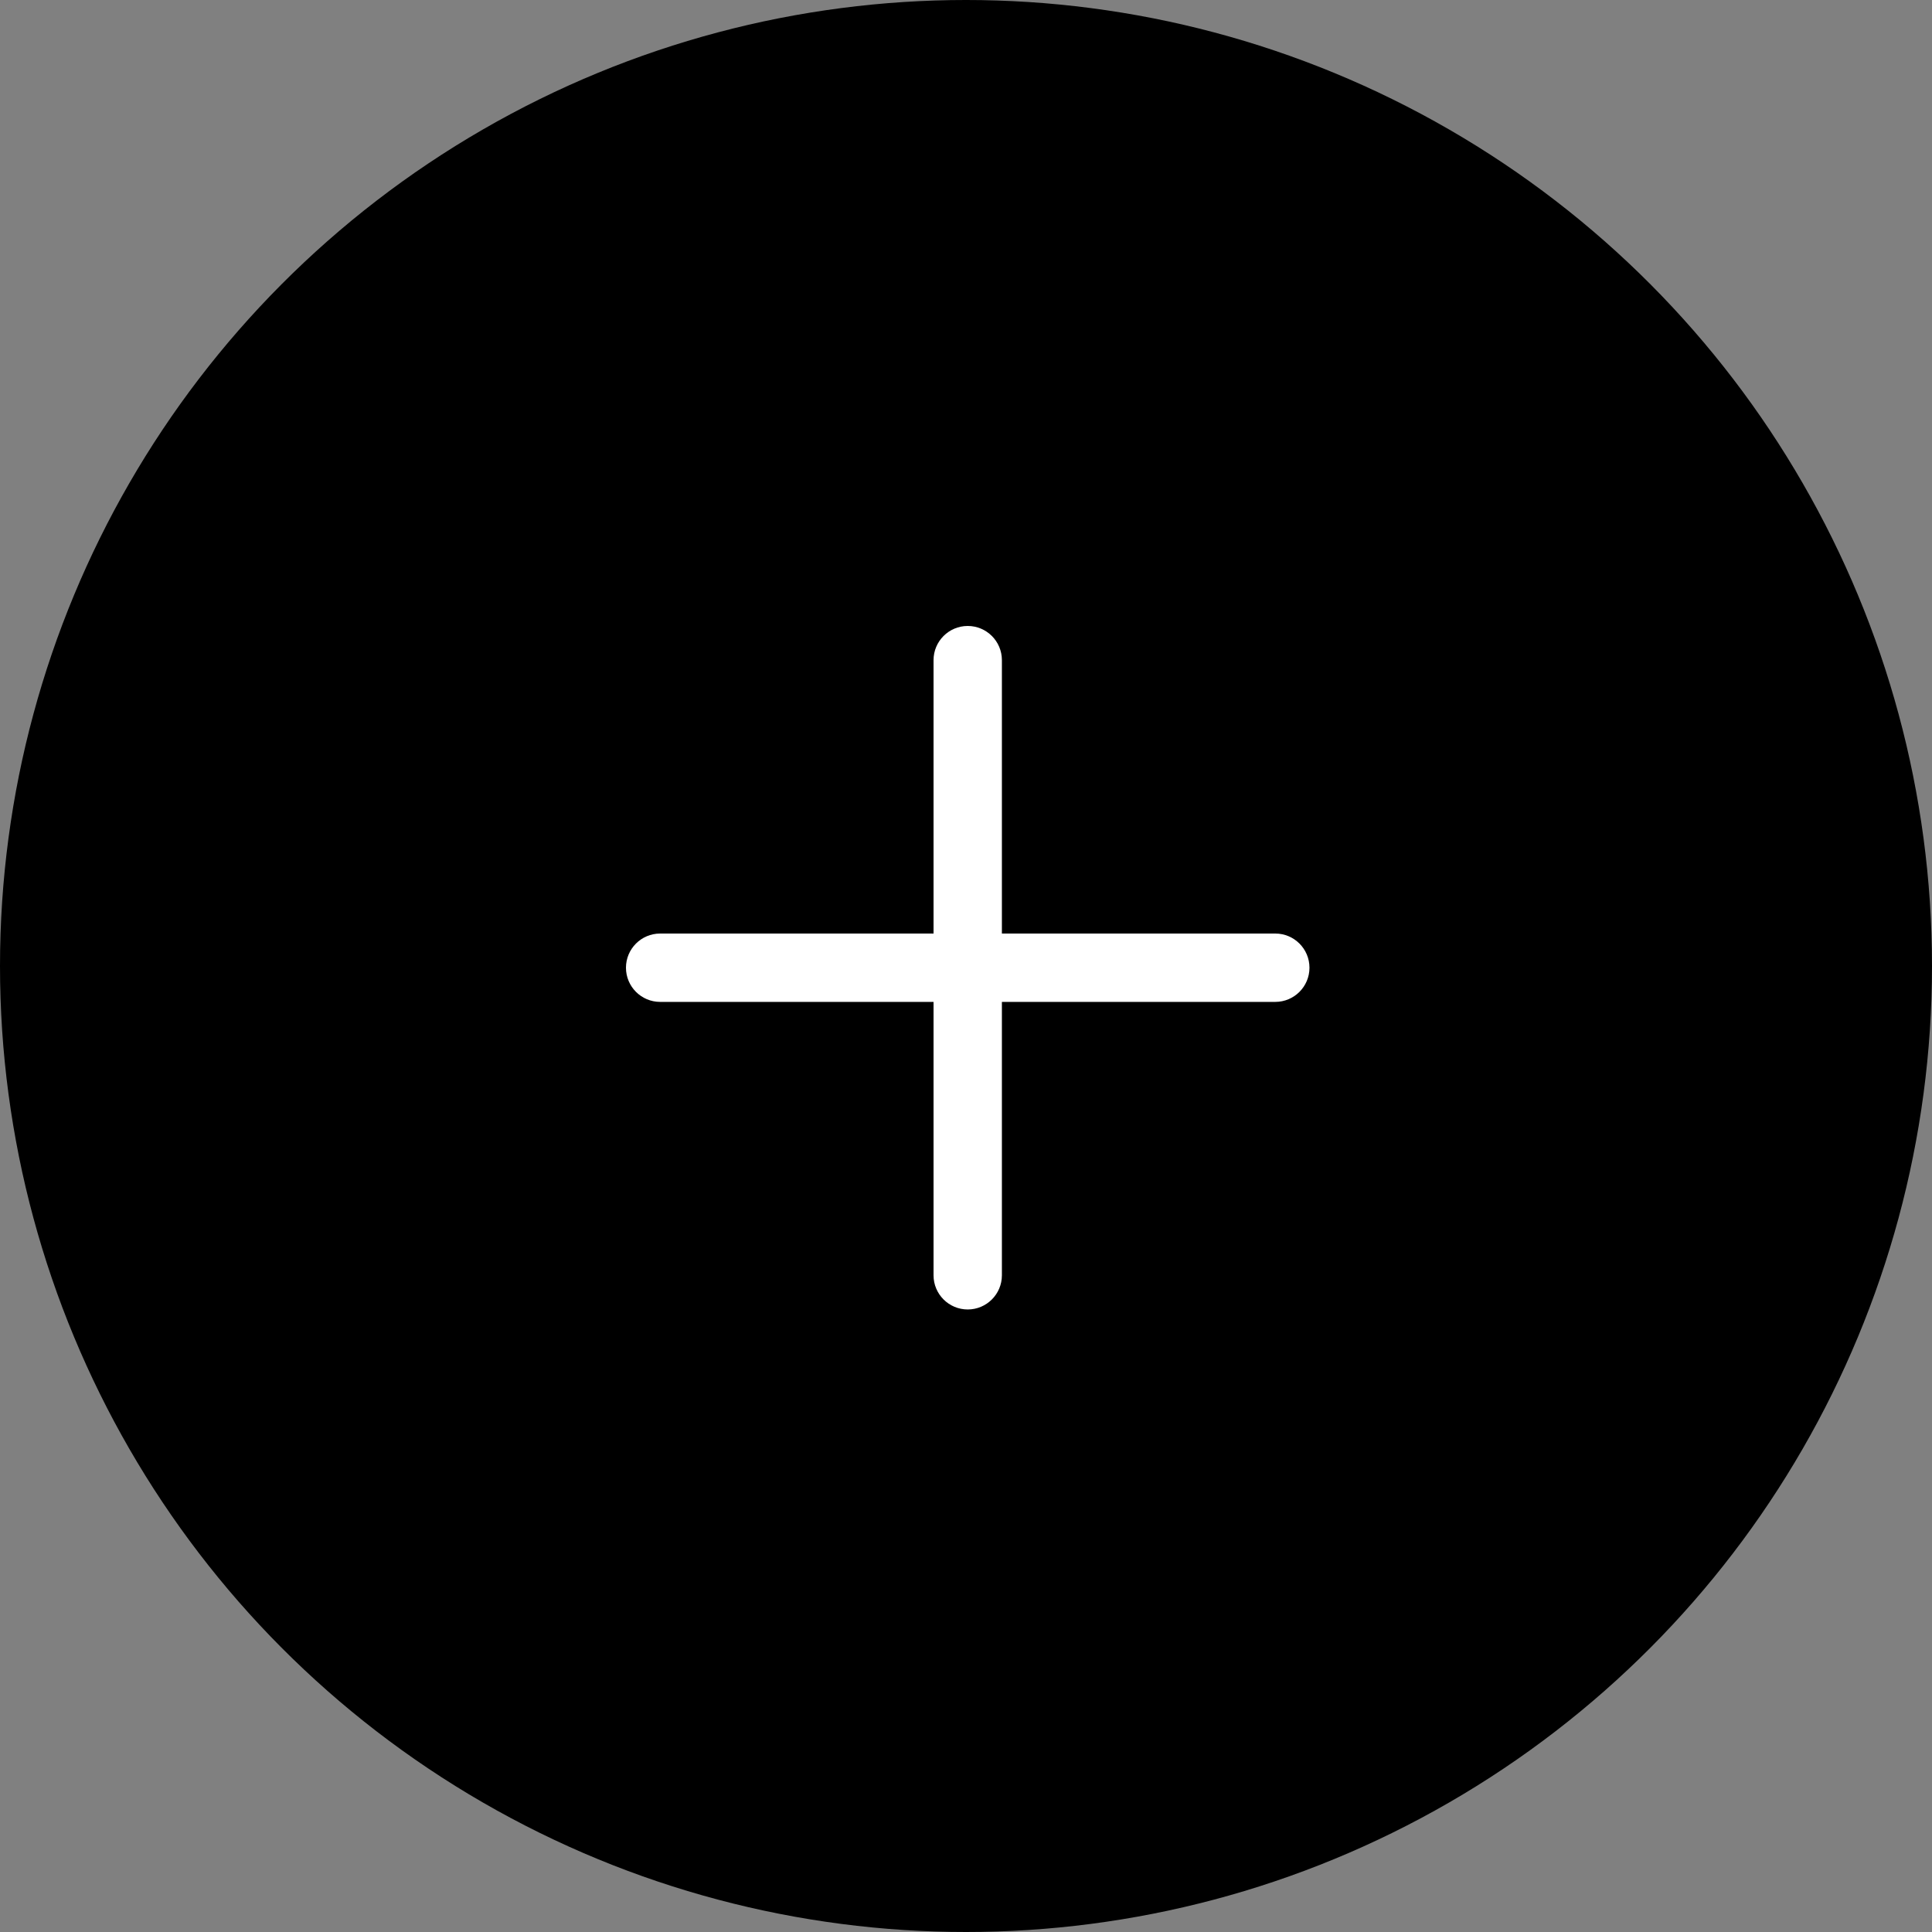
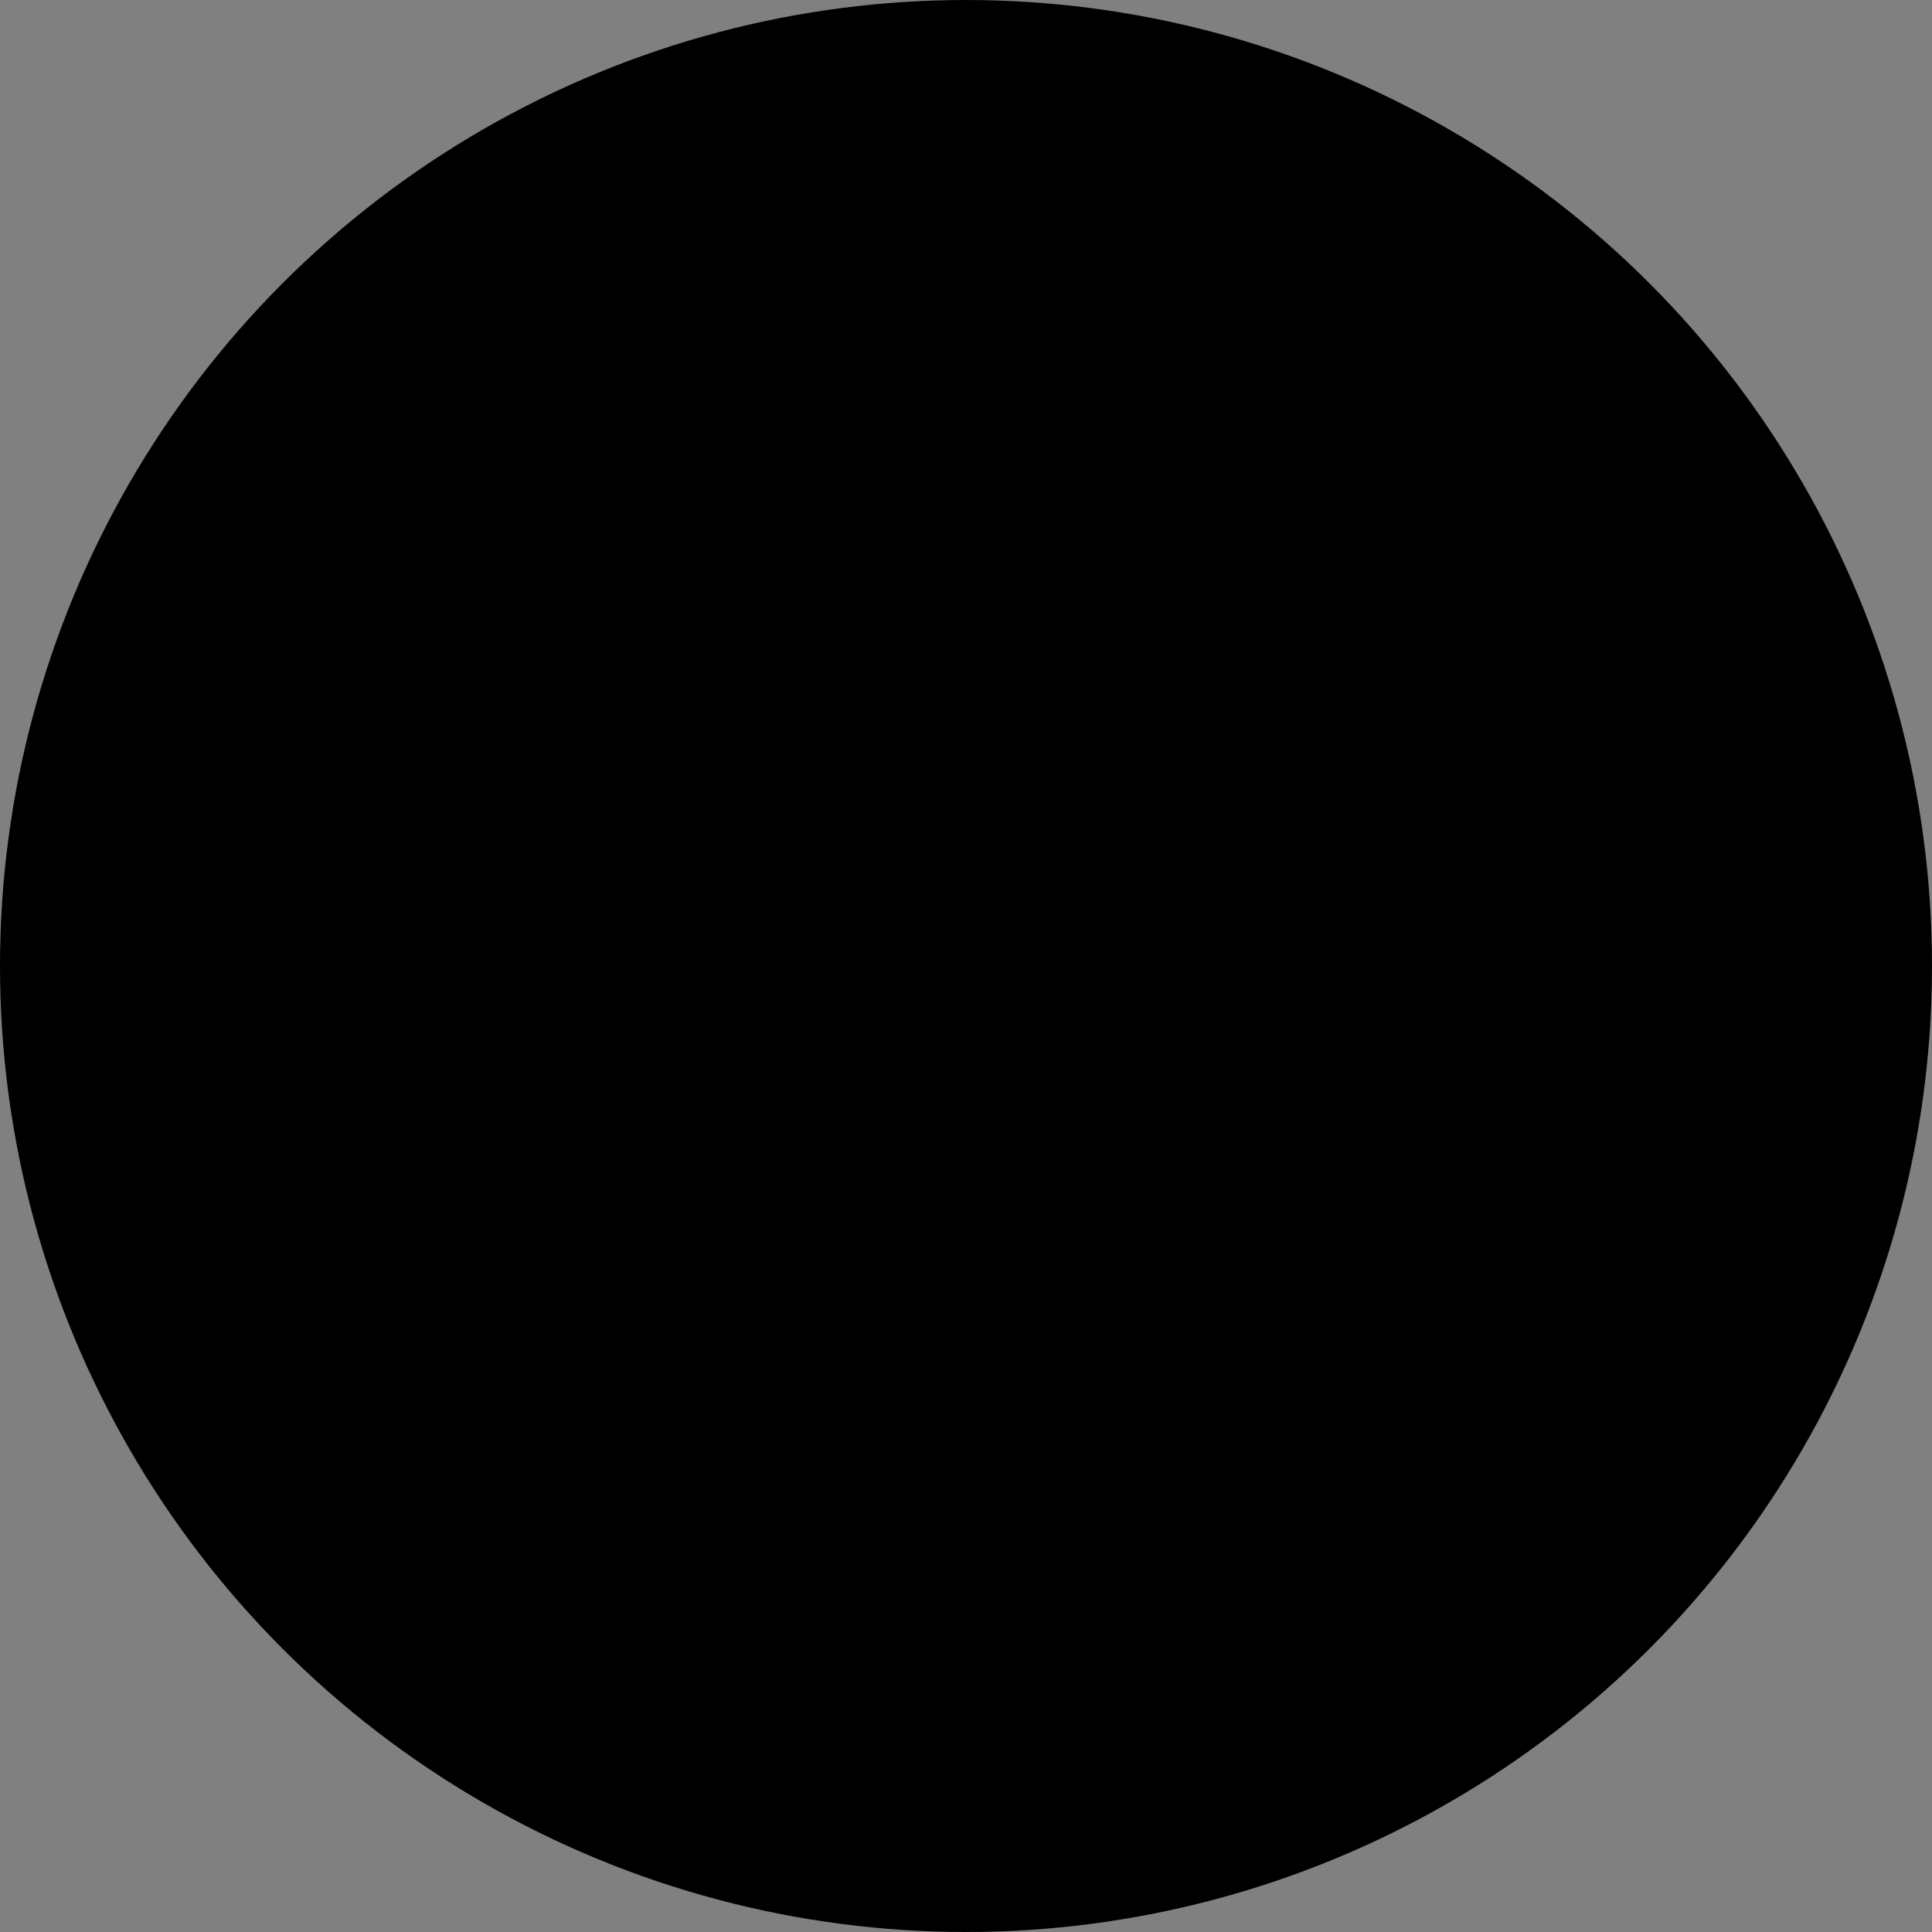
<svg xmlns="http://www.w3.org/2000/svg" width="500" height="500" viewBox="0 0 500 500" fill="none">
  <rect x="0" y="0" width="500" height="500" fill="#808080" stroke="none" />
  <circle cx="250" cy="250" r="250" fill="black" />
  <g clip-path="url(#clip0_394_205)">
-     <path d="M330.044 241.6H259.289V170.844C259.289 165.963 255.327 162 250.444 162C245.563 162 241.6 165.963 241.6 170.844V241.6H170.844C165.963 241.6 162 245.563 162 250.444C162 255.327 165.963 259.289 170.844 259.289H241.6V330.044C241.6 334.927 245.563 338.889 250.444 338.889C255.327 338.889 259.289 334.927 259.289 330.044V259.289H330.044C334.927 259.289 338.889 255.327 338.889 250.444C338.889 245.563 334.927 241.6 330.044 241.6Z" fill="white" />
-   </g>
+     </g>
  <defs>
    <clipPath id="clip0_394_205">
      <rect width="176.889" height="176.889" fill="white" transform="translate(162 162)" />
    </clipPath>
  </defs>
</svg>